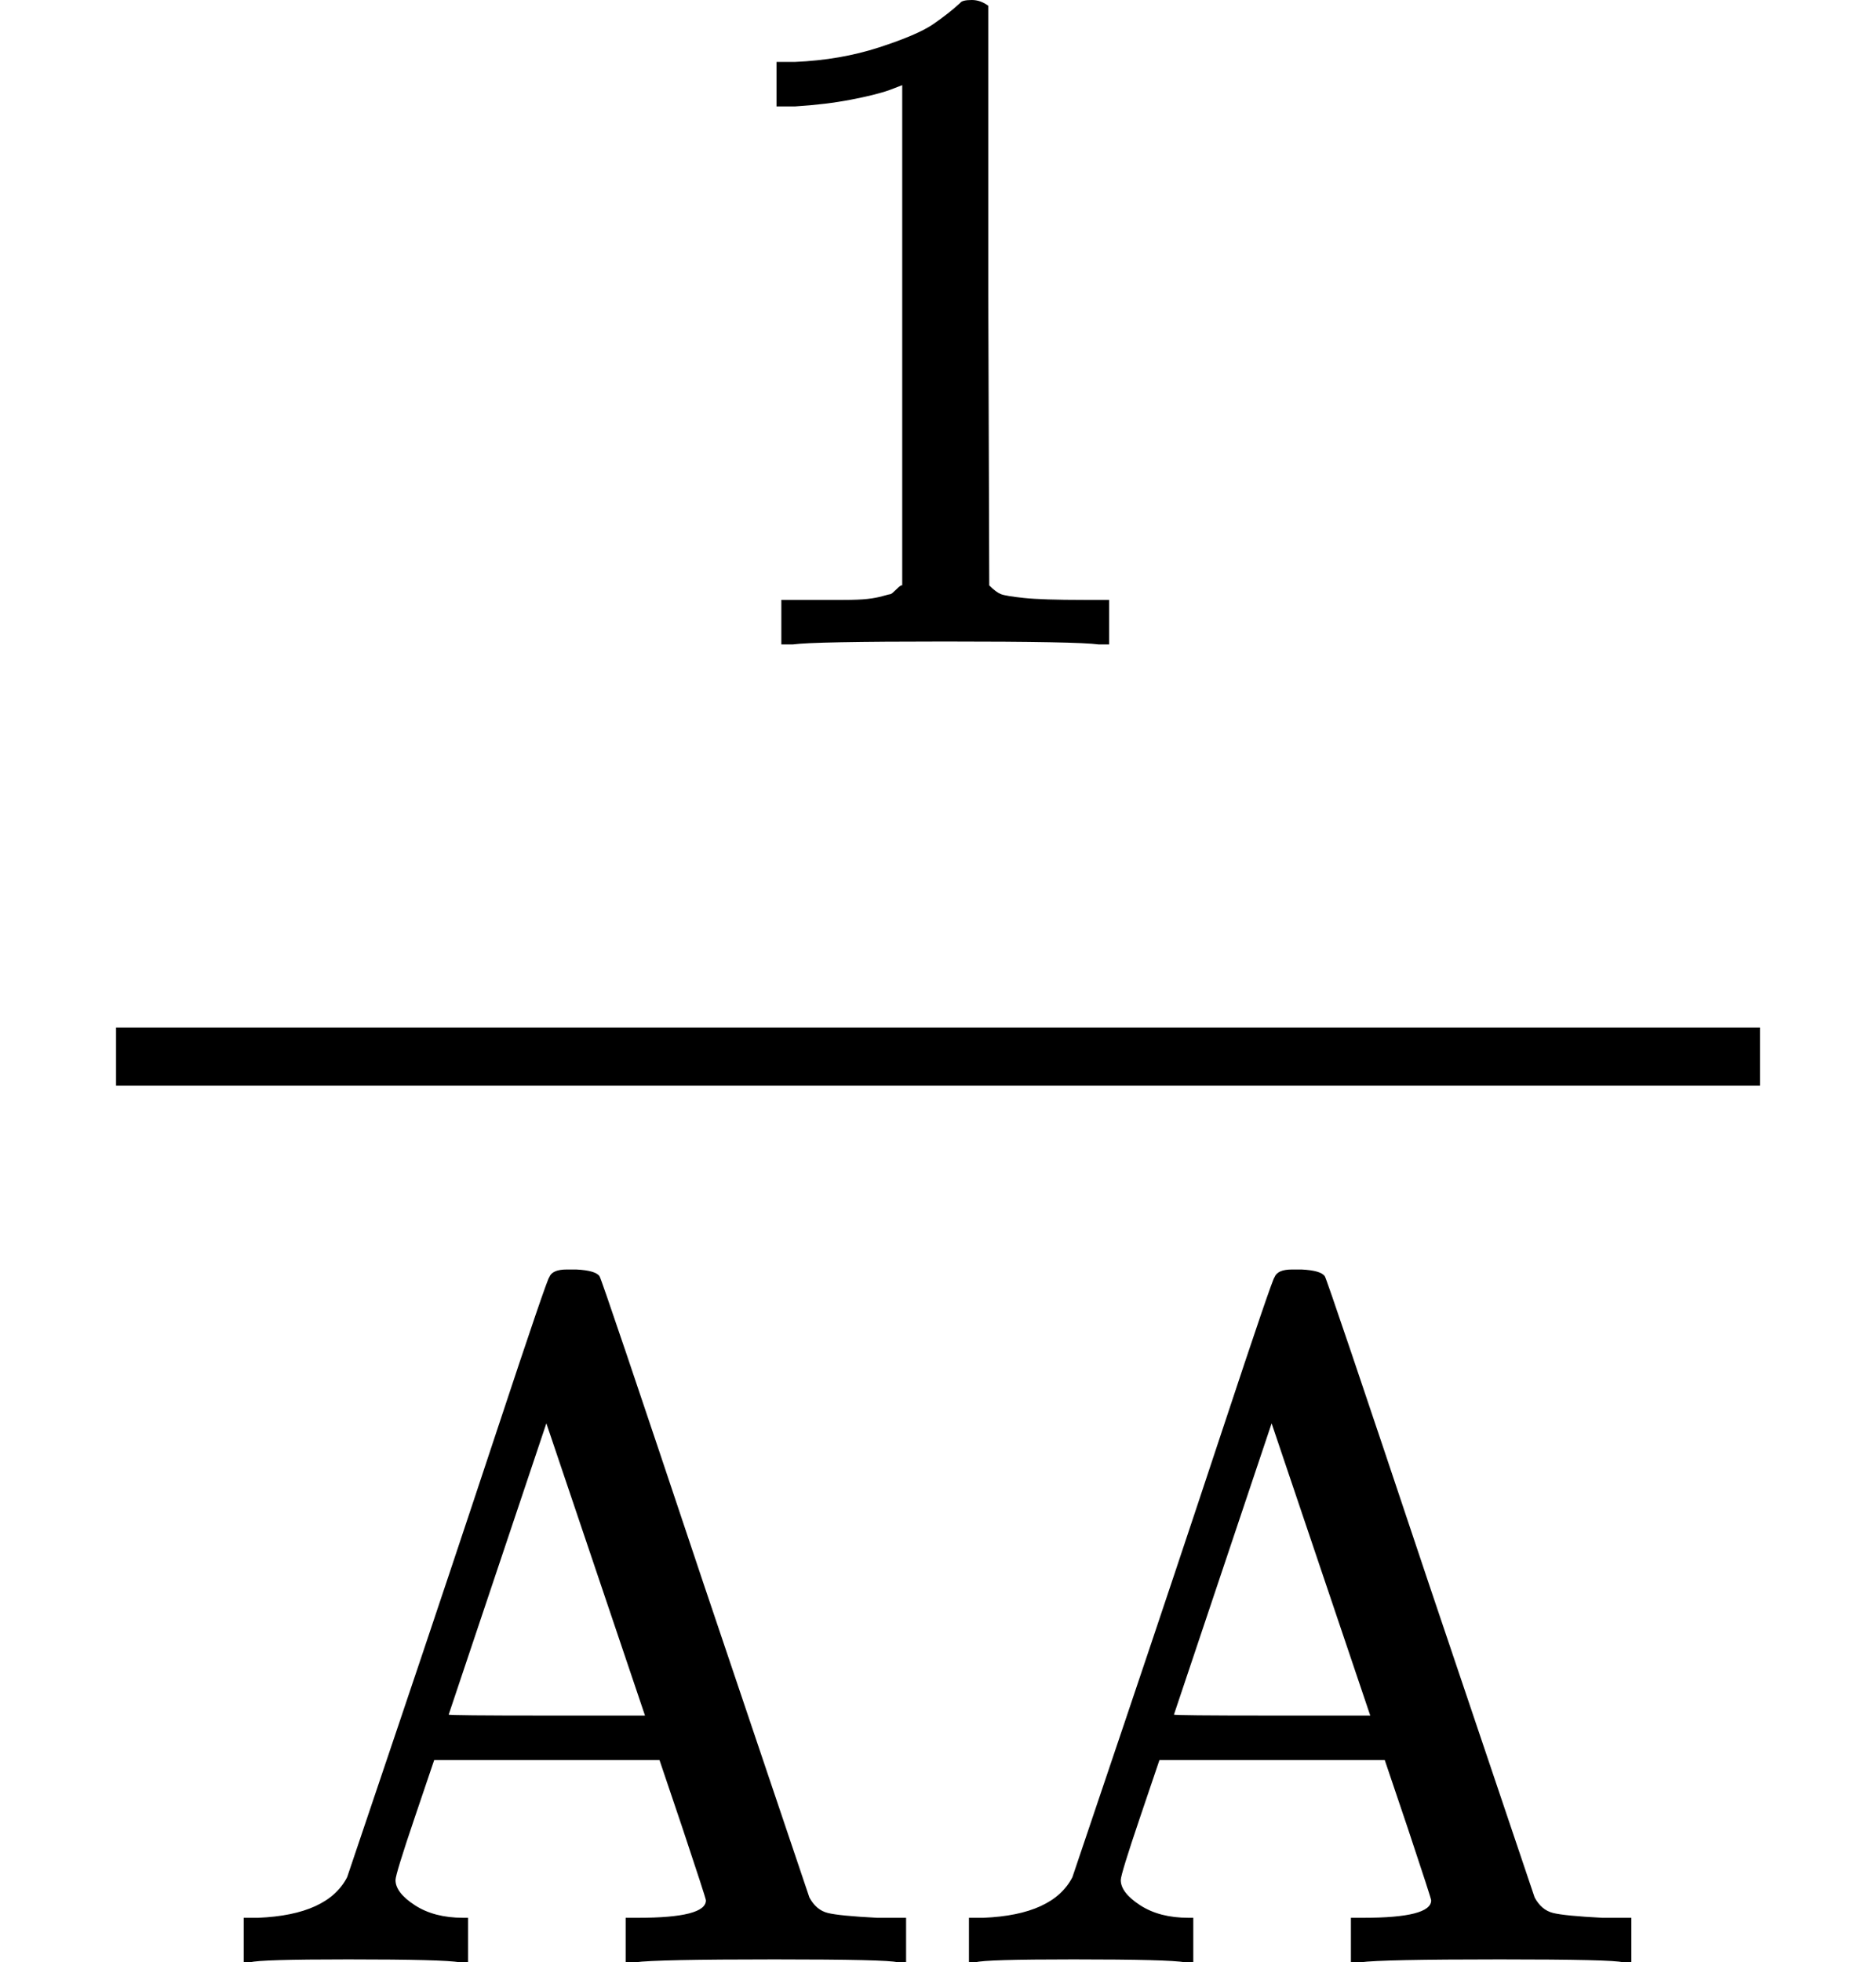
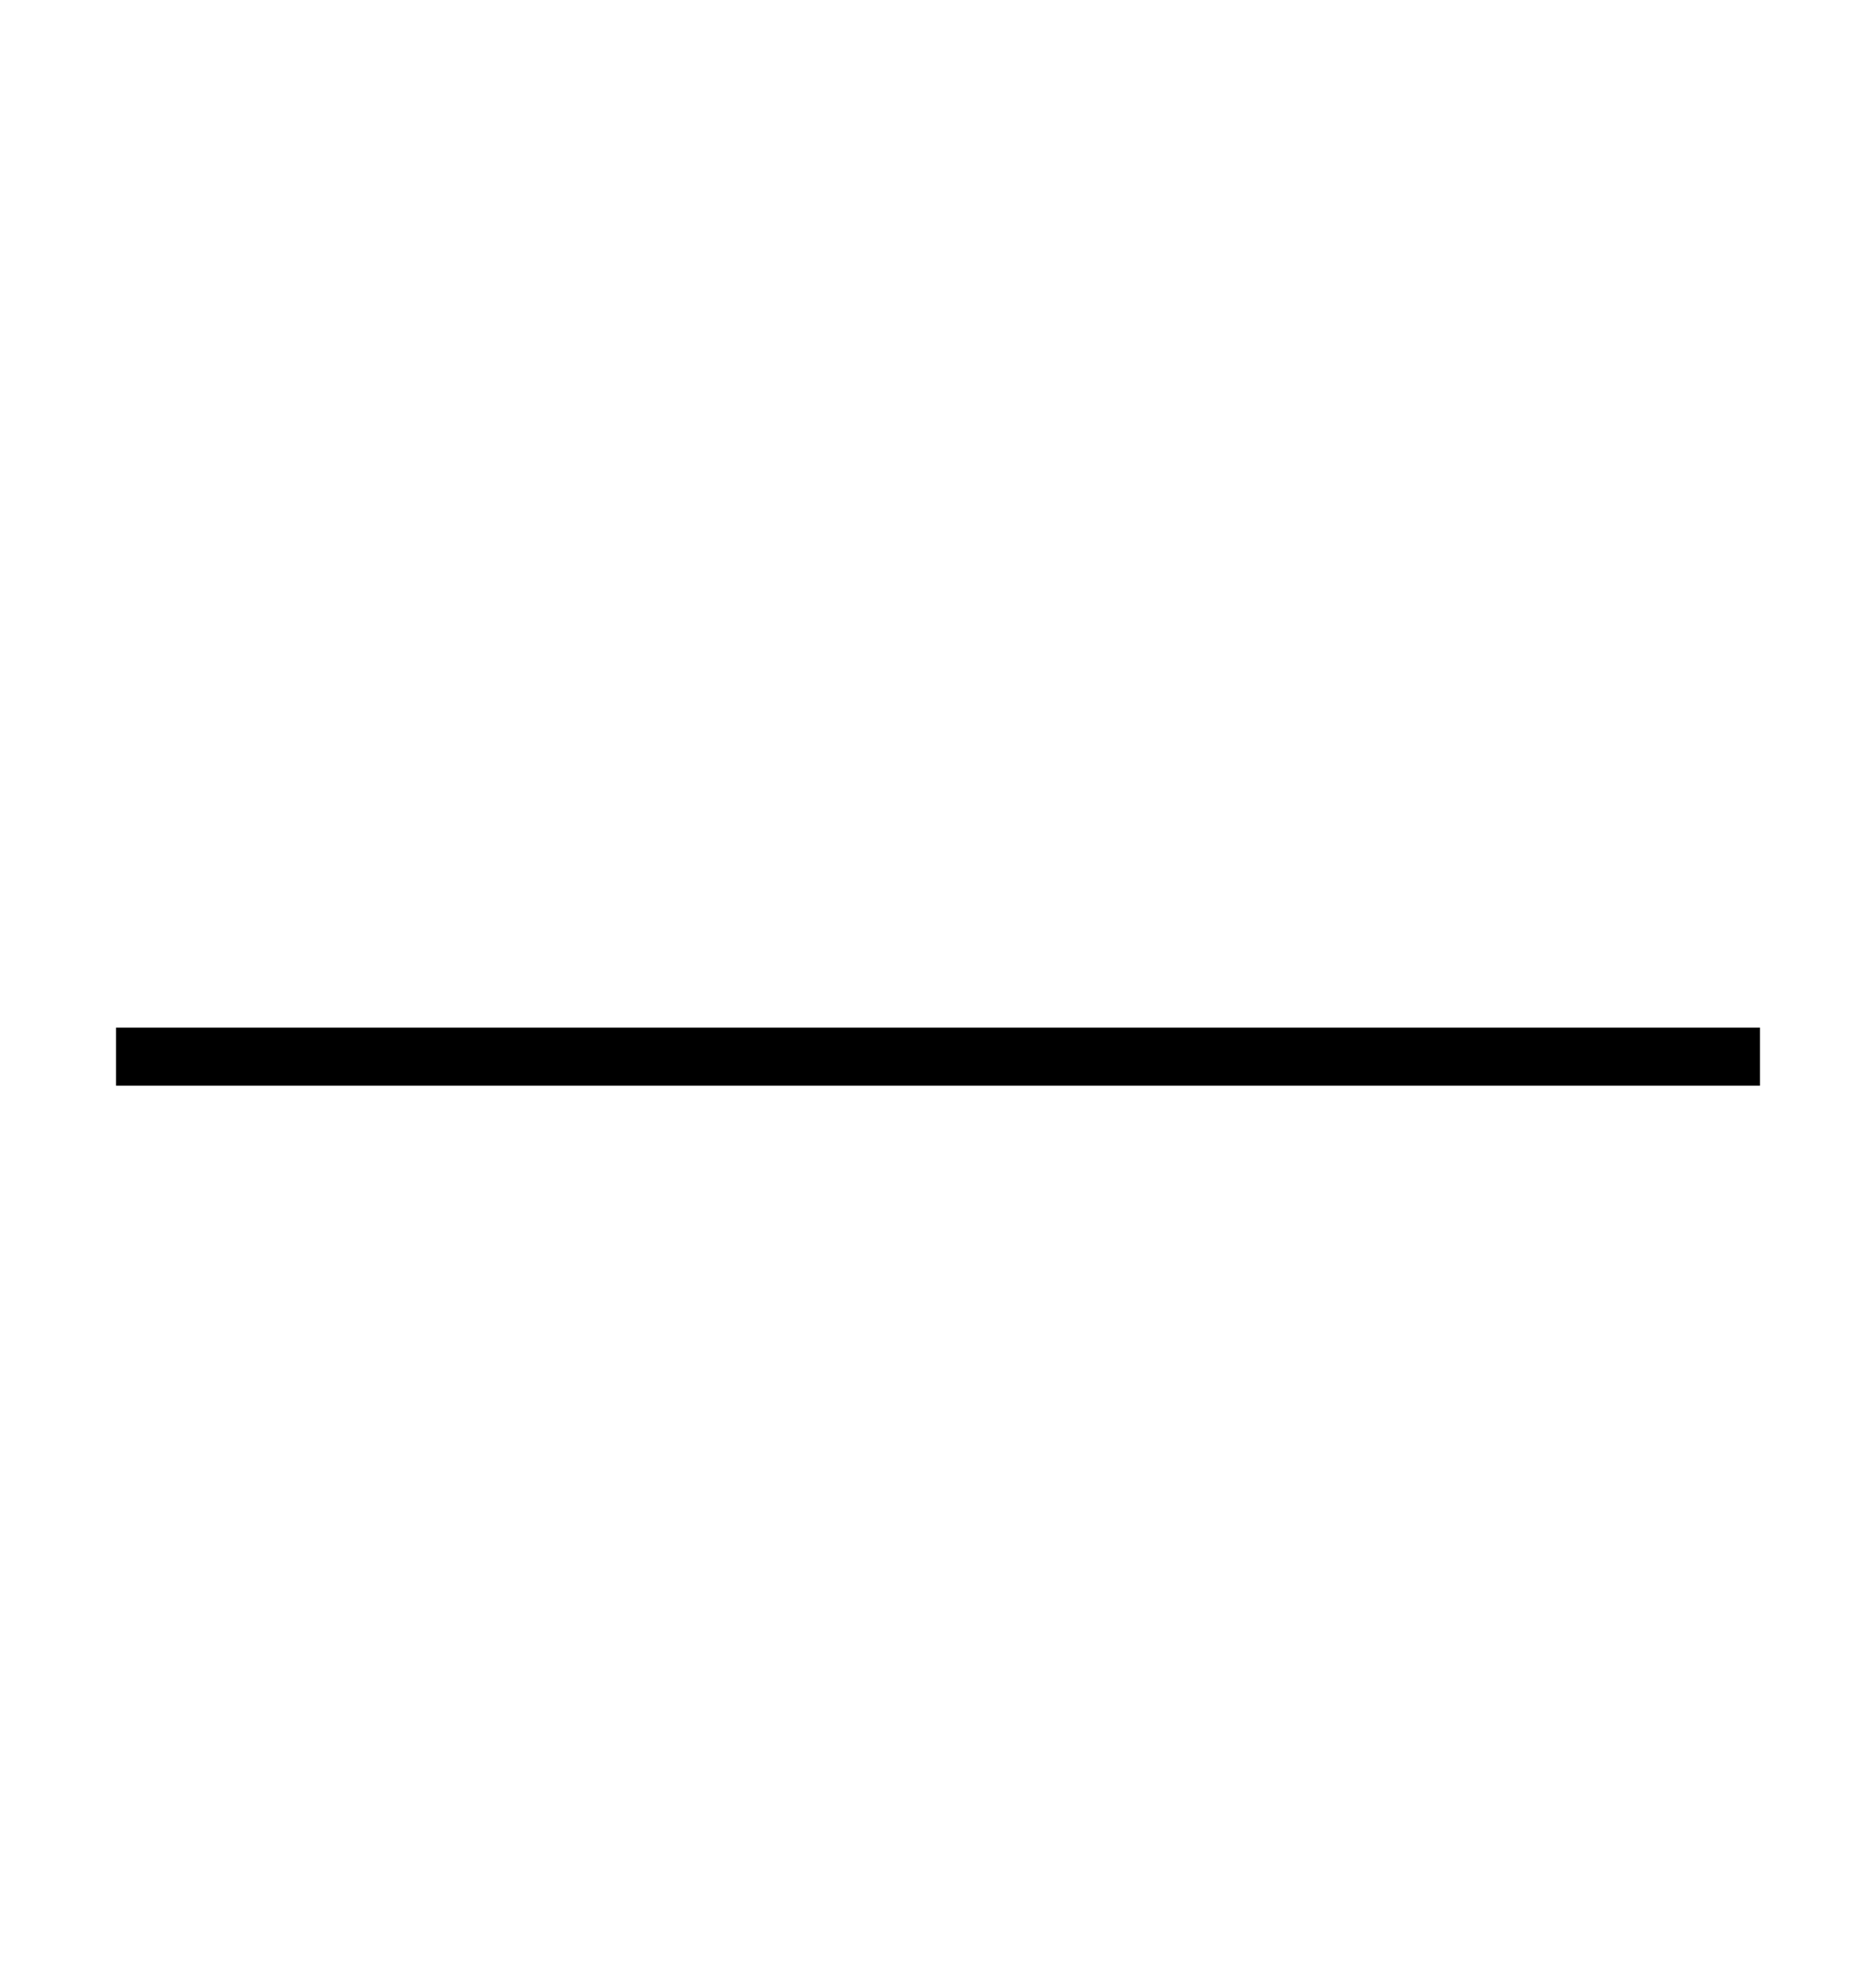
<svg xmlns="http://www.w3.org/2000/svg" xmlns:xlink="http://www.w3.org/1999/xlink" version="1.1" style="vertical-align: -1.552ex;" width="1940px" height="2028px" viewBox="0 -1342 1940 2028">
  <defs>
-     <path id="MJX-332-TEX-N-31" d="M213 578L200 573Q186 568 160 563T102 556H83V602H102Q149 604 189 617T245 641T273 663Q275 666 285 666Q294 666 302 660V361L303 61Q310 54 315 52T339 48T401 46H427V0H416Q395 3 257 3Q121 3 100 0H88V46H114Q136 46 152 46T177 47T193 50T201 52T207 57T213 61V578Z" />
-     <path id="MJX-332-TEX-N-41" d="M255 0Q240 3 140 3Q48 3 39 0H32V46H47Q119 49 139 88Q140 91 192 245T295 553T348 708Q351 716 366 716H376Q396 715 400 709Q402 707 508 390L617 67Q624 54 636 51T687 46H717V0H708Q699 3 581 3Q458 3 437 0H427V46H440Q510 46 510 64Q510 66 486 138L462 209H229L209 150Q189 91 189 85Q189 72 209 59T259 46H264V0H255ZM447 255L345 557L244 256Q244 255 345 255H447Z" />
-   </defs>
+     </defs>
  <g stroke="currentColor" fill="currentColor" stroke-width="0" transform="scale(1,-1)">
    <g>
      <g>
        <g>
          <g transform="translate(720,676)">
            <use xlink:href="#MJX-332-TEX-N-31" />
          </g>
          <g transform="translate(220,-686)">
            <g>
              <use xlink:href="#MJX-332-TEX-N-41" />
              <use xlink:href="#MJX-332-TEX-N-41" transform="translate(750,0)" />
            </g>
          </g>
          <rect width="1700" height="60" x="120" y="220" />
        </g>
      </g>
    </g>
  </g>
</svg>